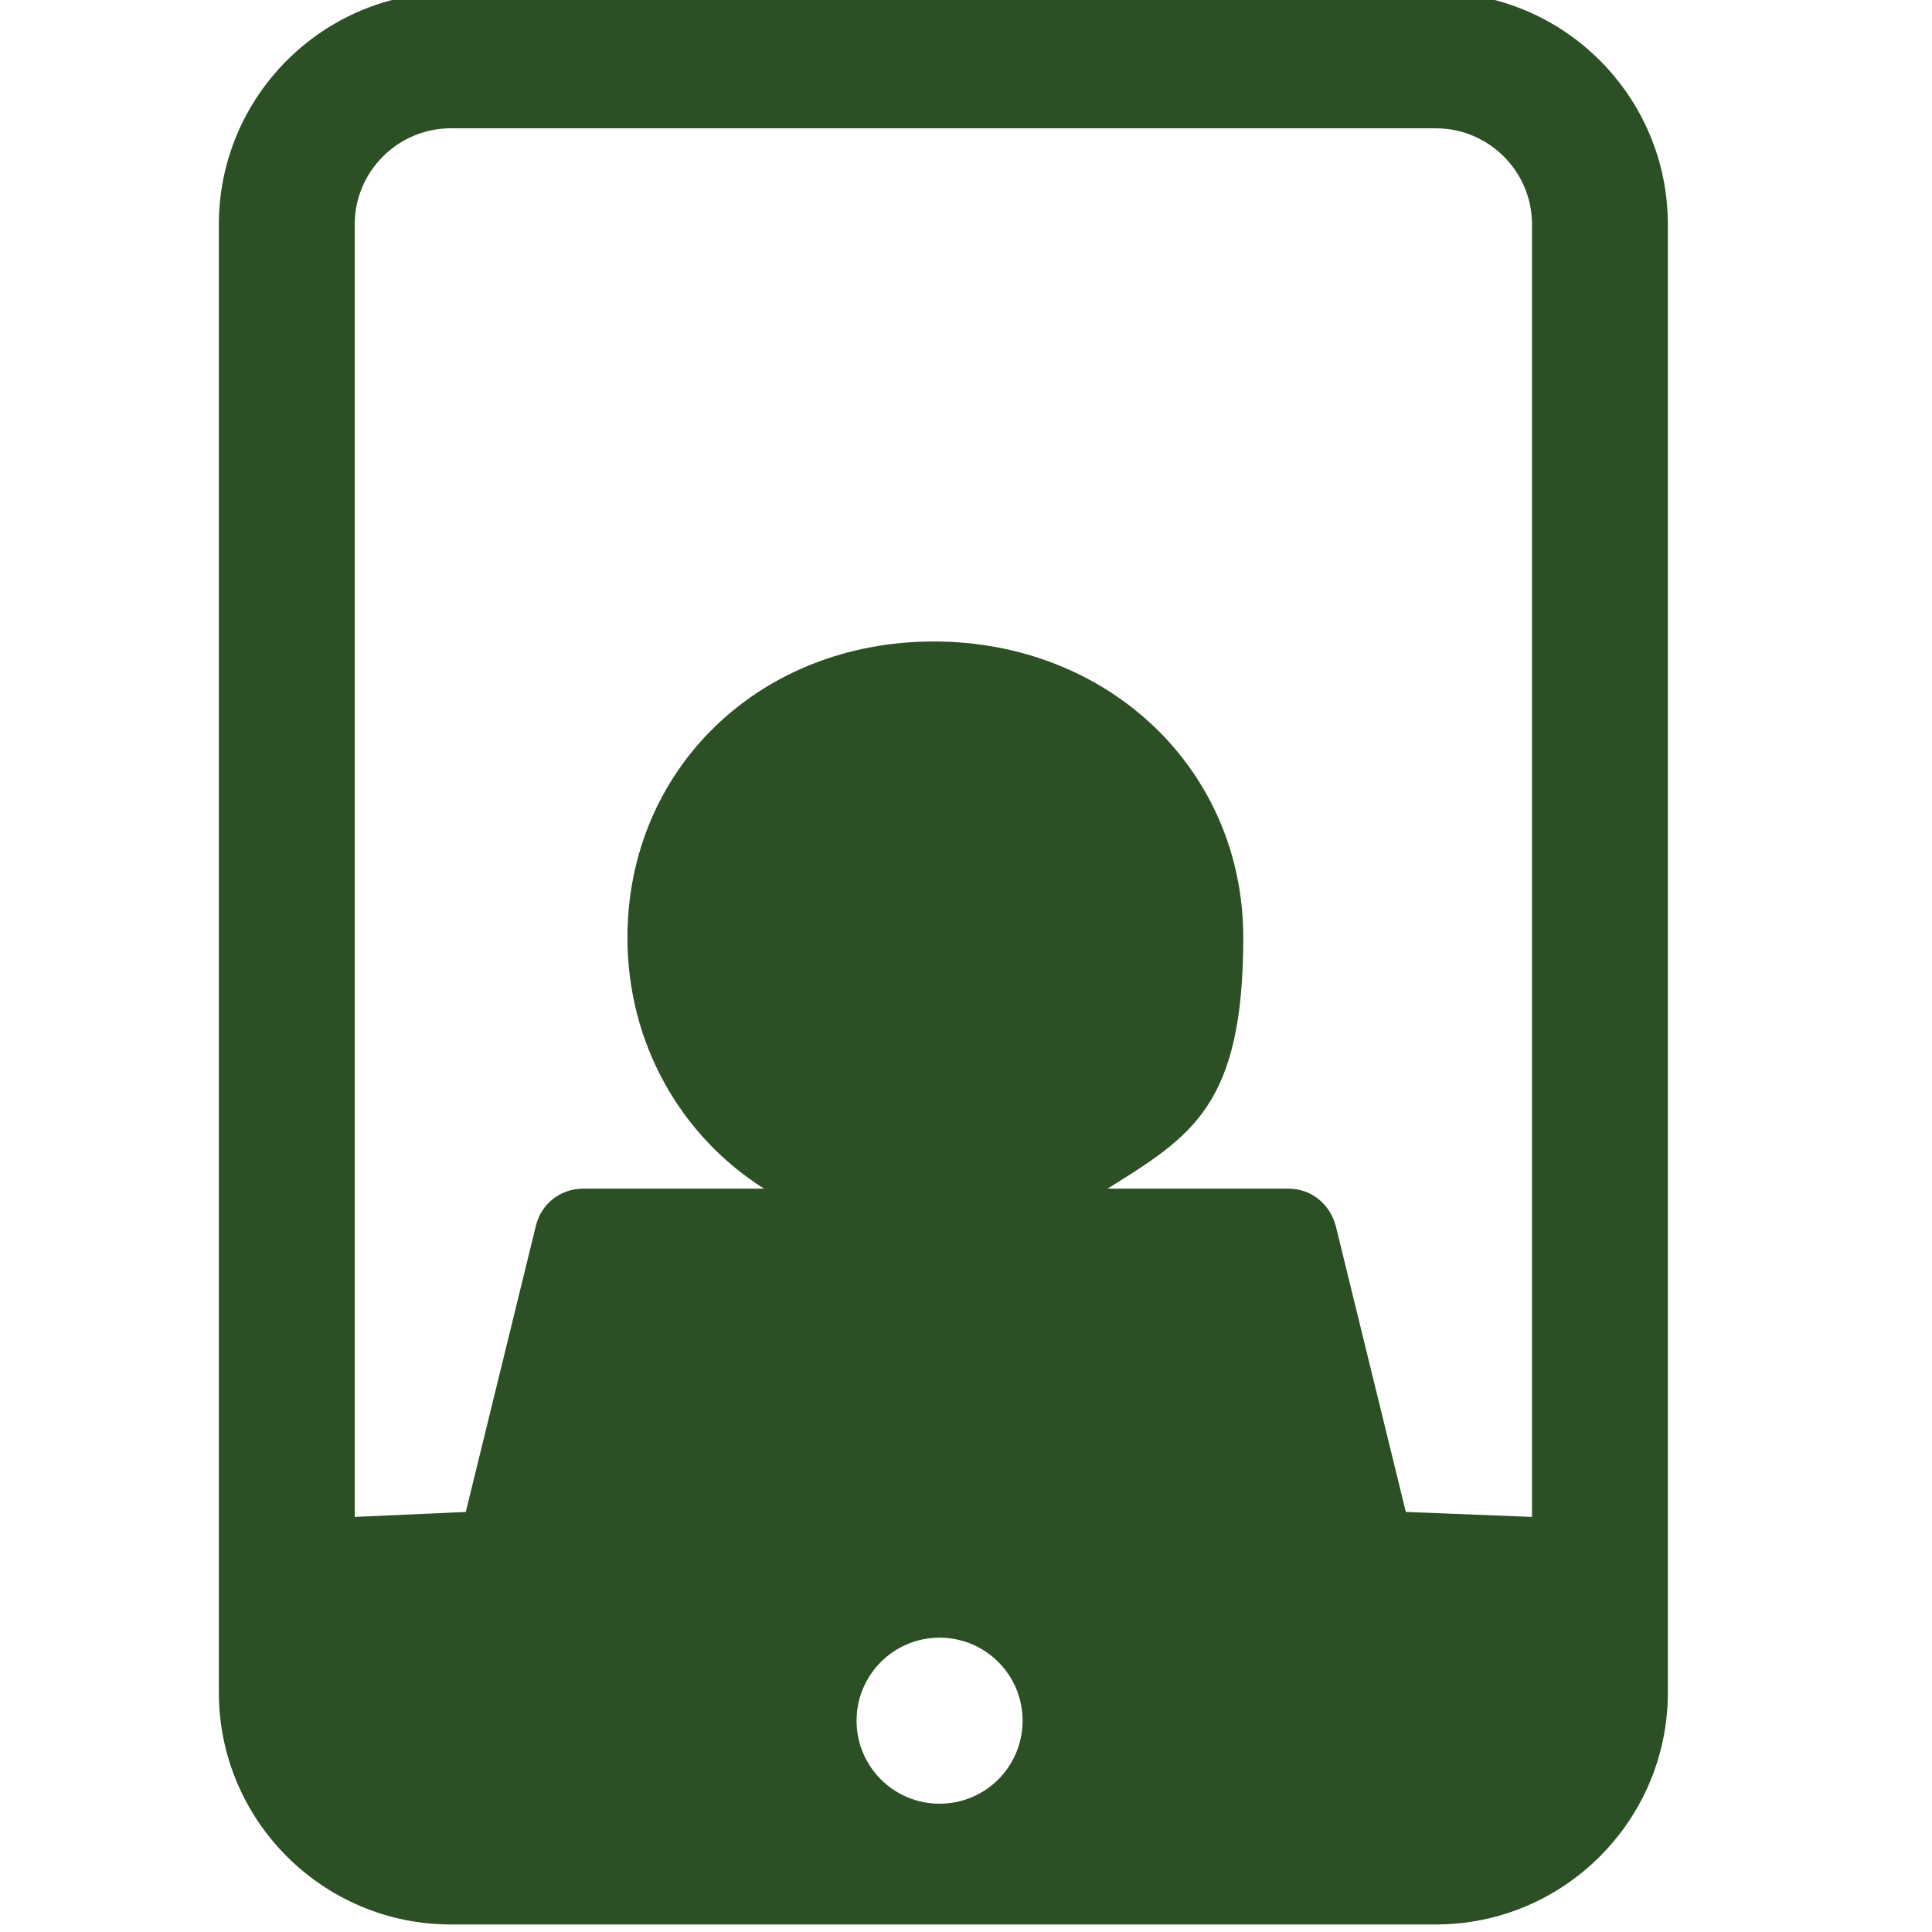
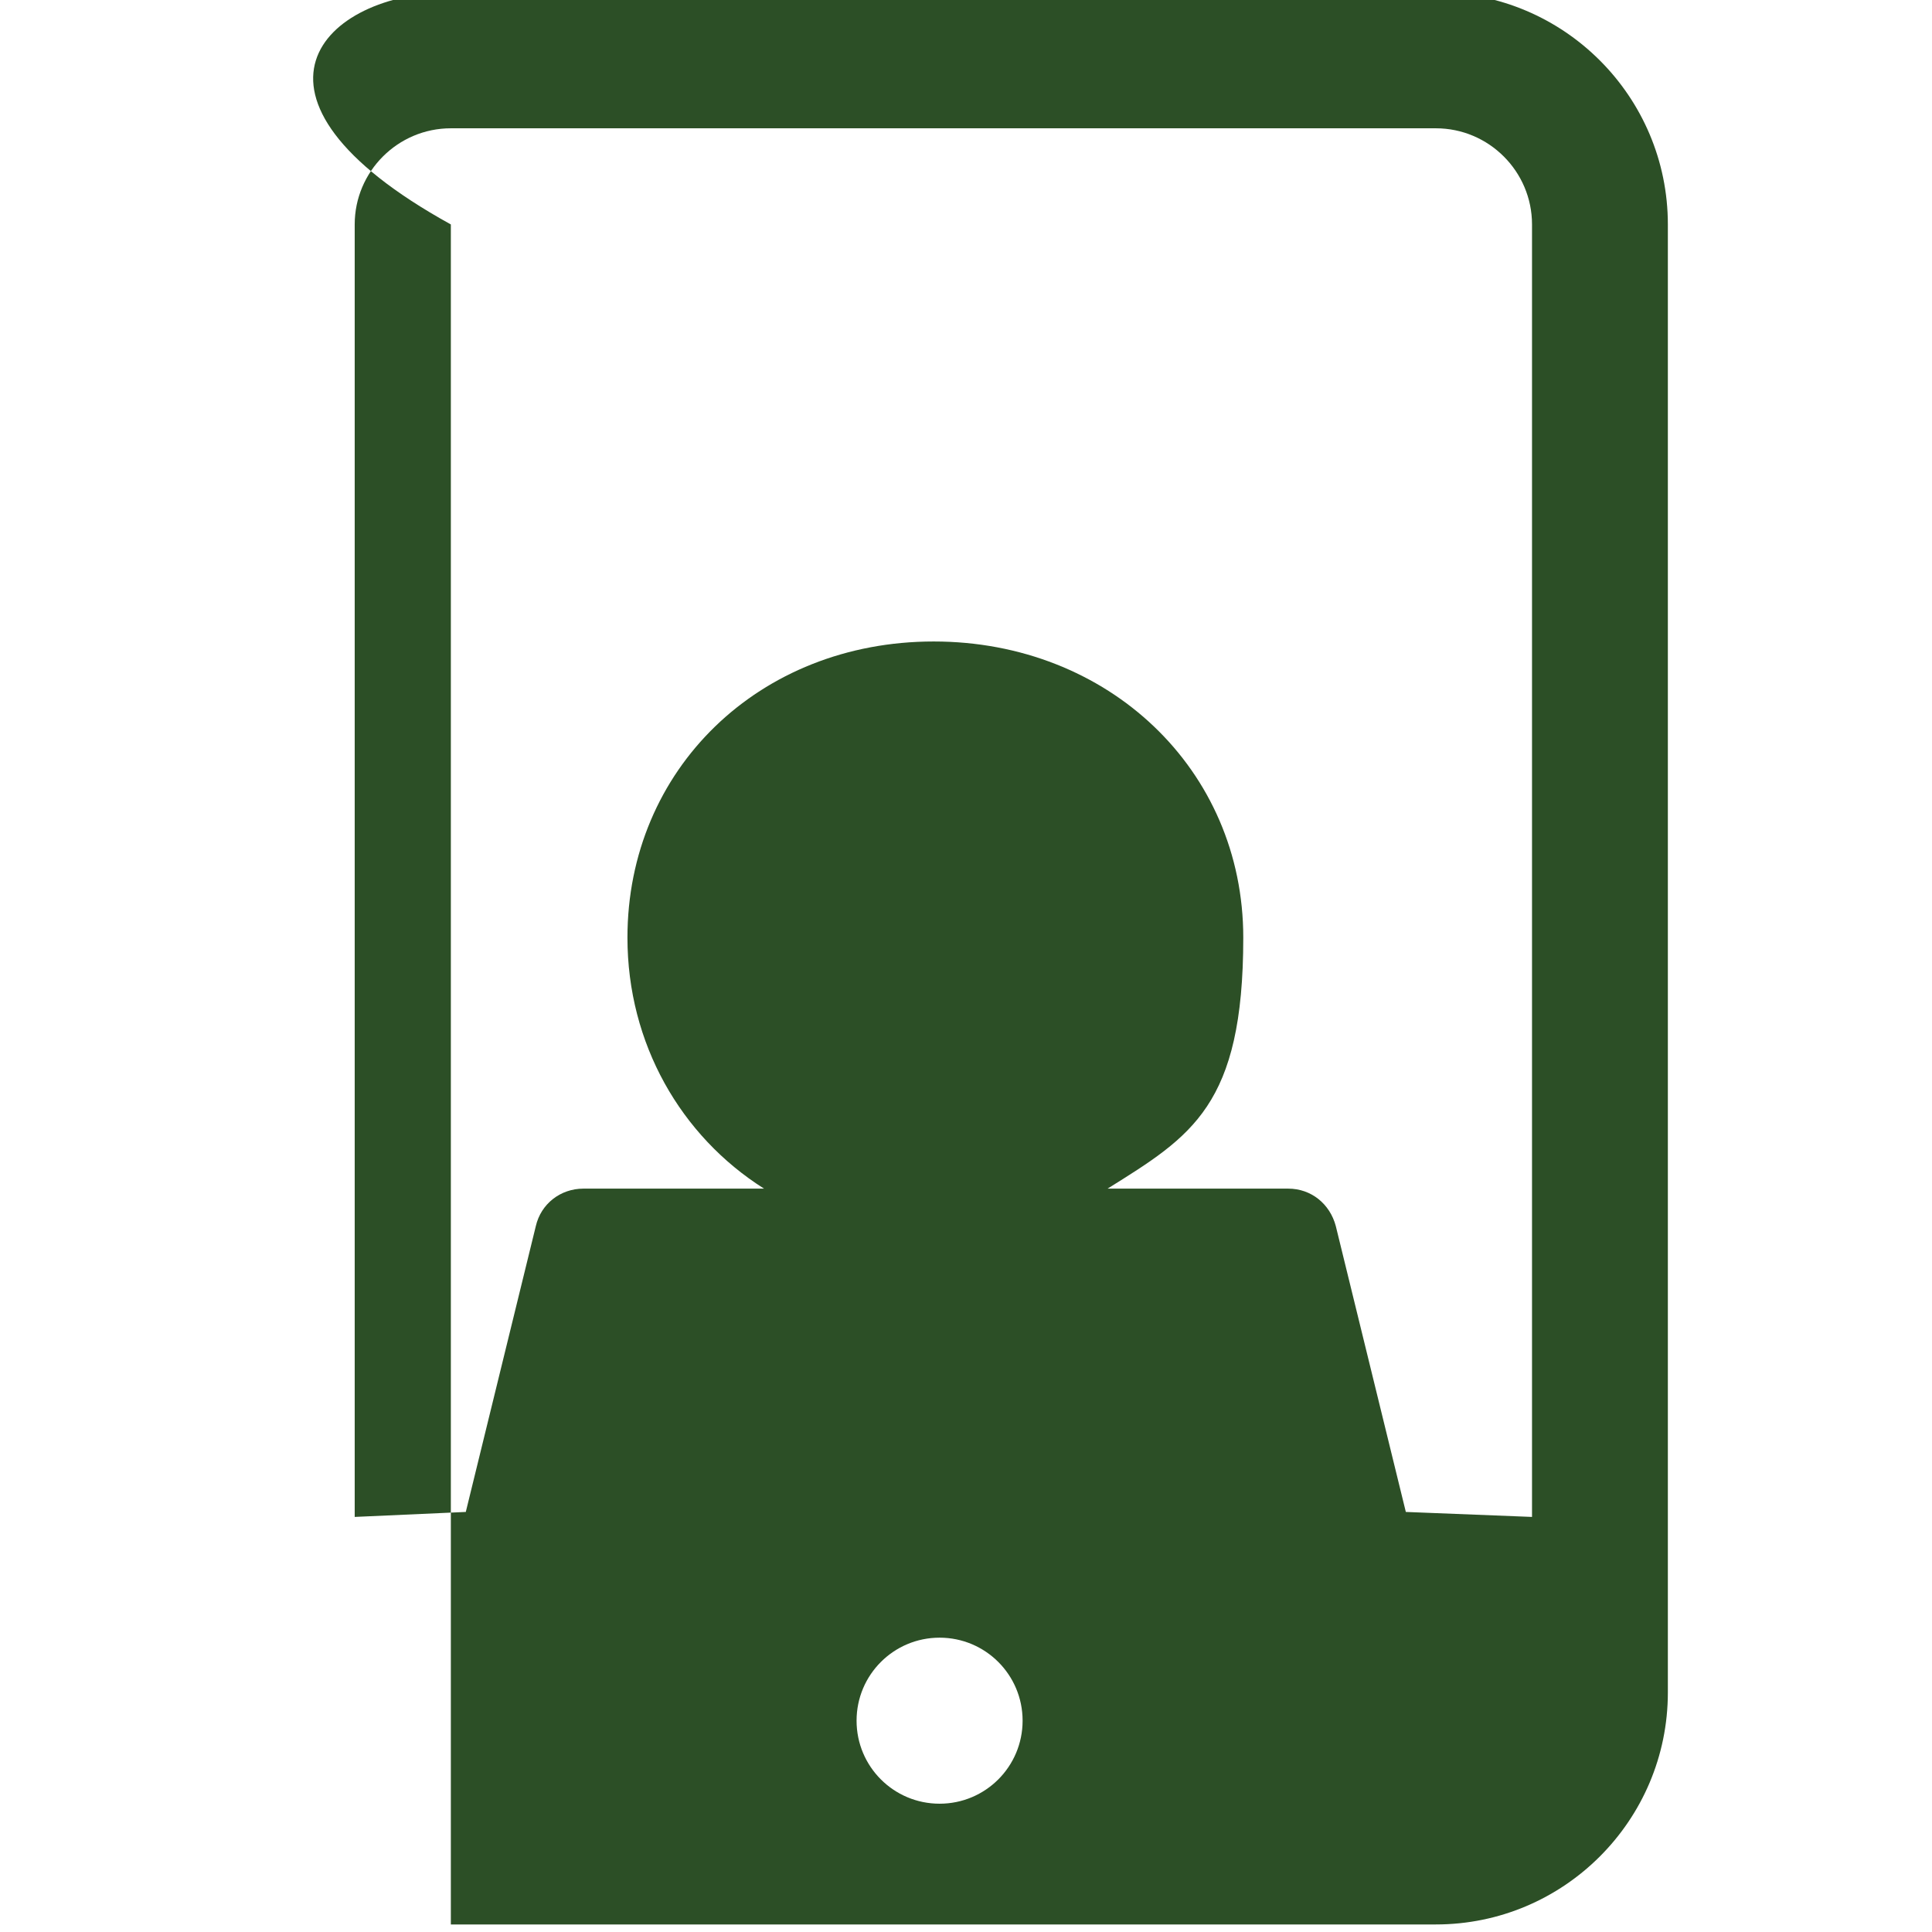
<svg xmlns="http://www.w3.org/2000/svg" id="TOC" viewBox="0 0 128 128">
  <defs>
    <style>
      .cls-1 {
        fill: #2c4f26;
      }
    </style>
  </defs>
-   <path class="cls-1" d="M110.5,14.87v97.26c0,8.48-6.89,15.37-15.37,15.37H29.87c-8.48,0-15.37-6.89-15.37-15.37V14.87C14.5,6.39,21.39-.5,29.87-.5h65.26c8.48,0,15.37,6.89,15.37,15.37ZM101.5,100.5V14.87c0-3.51-2.86-6.37-6.37-6.37H29.87c-3.51,0-6.37,2.86-6.37,6.37v85.63l7.36-.33,4.64-18.94c.34-1.47,1.63-2.48,3.15-2.48h11.97c-5.51-3.48-9.05-9.61-9.05-16.63,0-11.13,8.71-19.62,20.29-19.62s20.51,8.49,20.51,19.62-3.42,13.15-8.99,16.63h11.97c1.52,0,2.76,1.01,3.15,2.48l4.64,18.94,8.36.33ZM67.75,114c0-3.04-2.46-5.5-5.5-5.5s-5.5,2.46-5.5,5.5,2.46,5.5,5.5,5.5,5.5-2.46,5.5-5.5Z" />
+   <path class="cls-1" d="M110.5,14.87v97.26c0,8.48-6.89,15.37-15.37,15.37H29.87V14.87C14.5,6.39,21.39-.5,29.87-.5h65.26c8.48,0,15.37,6.89,15.37,15.37ZM101.5,100.5V14.87c0-3.51-2.86-6.37-6.37-6.37H29.87c-3.51,0-6.37,2.86-6.37,6.37v85.63l7.36-.33,4.64-18.94c.34-1.47,1.63-2.48,3.15-2.48h11.97c-5.51-3.48-9.05-9.61-9.05-16.63,0-11.13,8.71-19.62,20.29-19.62s20.51,8.49,20.51,19.62-3.42,13.15-8.99,16.63h11.97c1.52,0,2.76,1.01,3.15,2.48l4.64,18.94,8.36.33ZM67.75,114c0-3.04-2.46-5.5-5.5-5.5s-5.5,2.46-5.5,5.5,2.46,5.5,5.5,5.5,5.5-2.46,5.5-5.5Z" />
</svg>